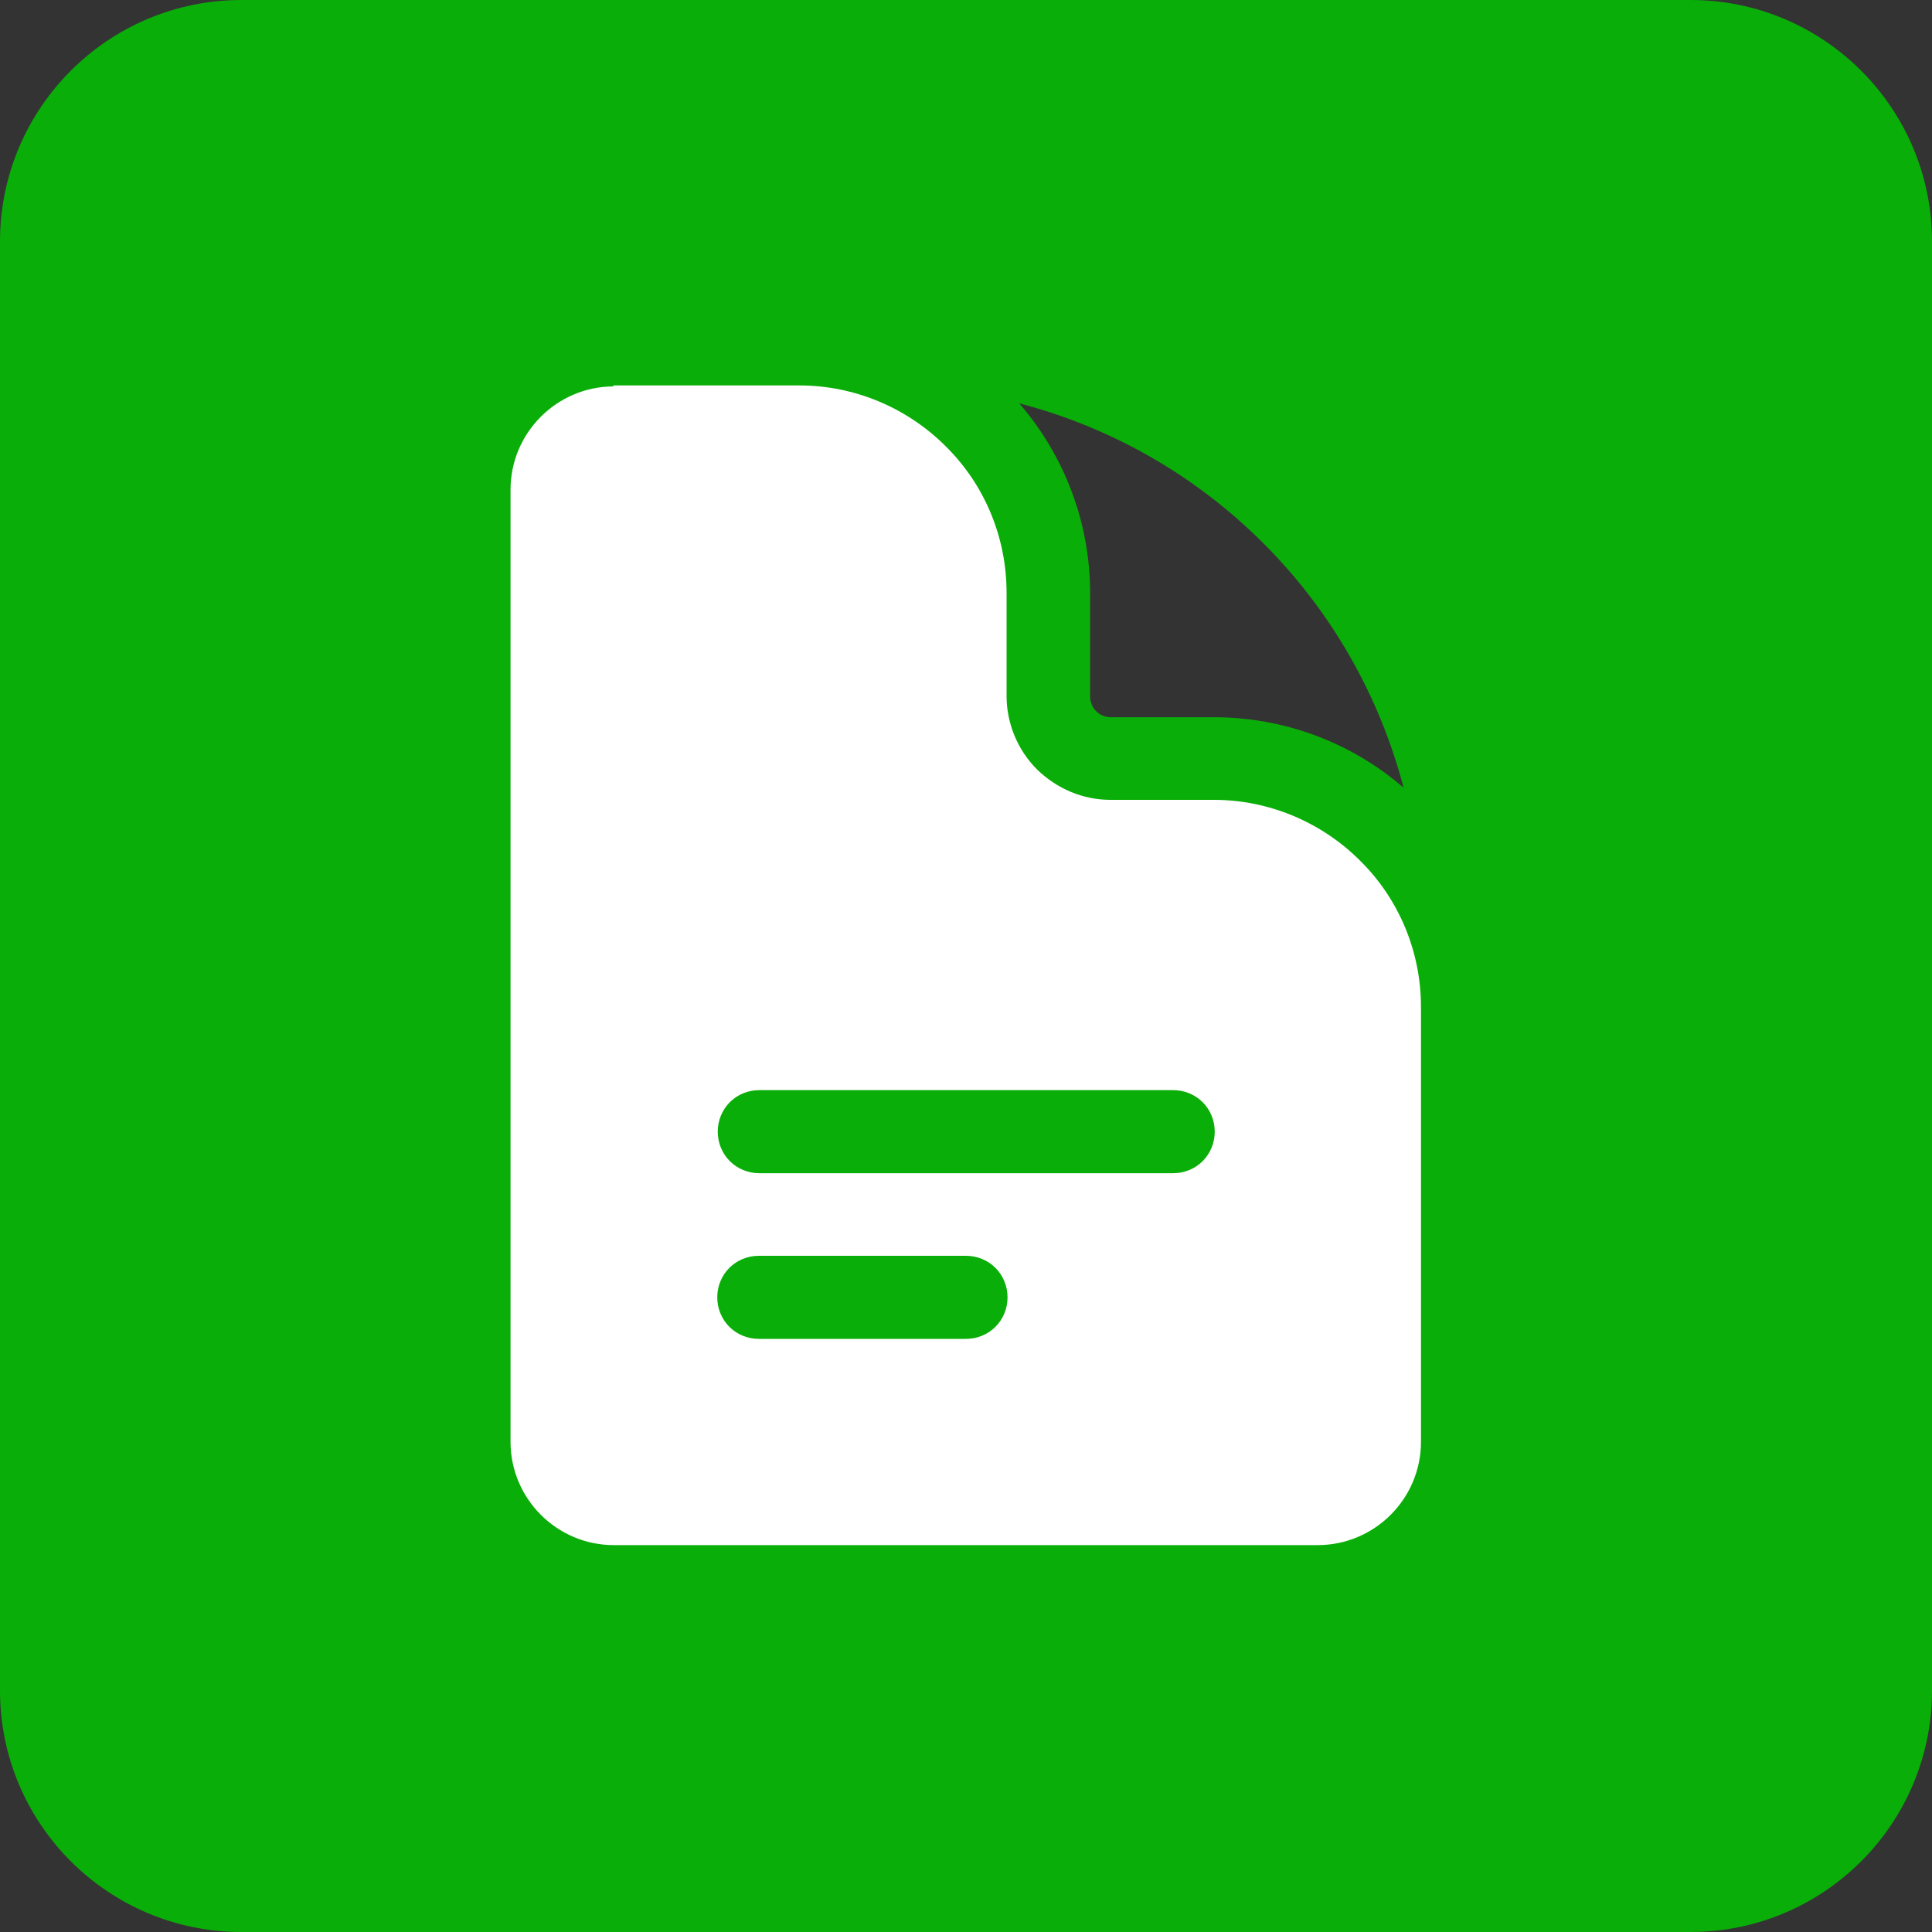
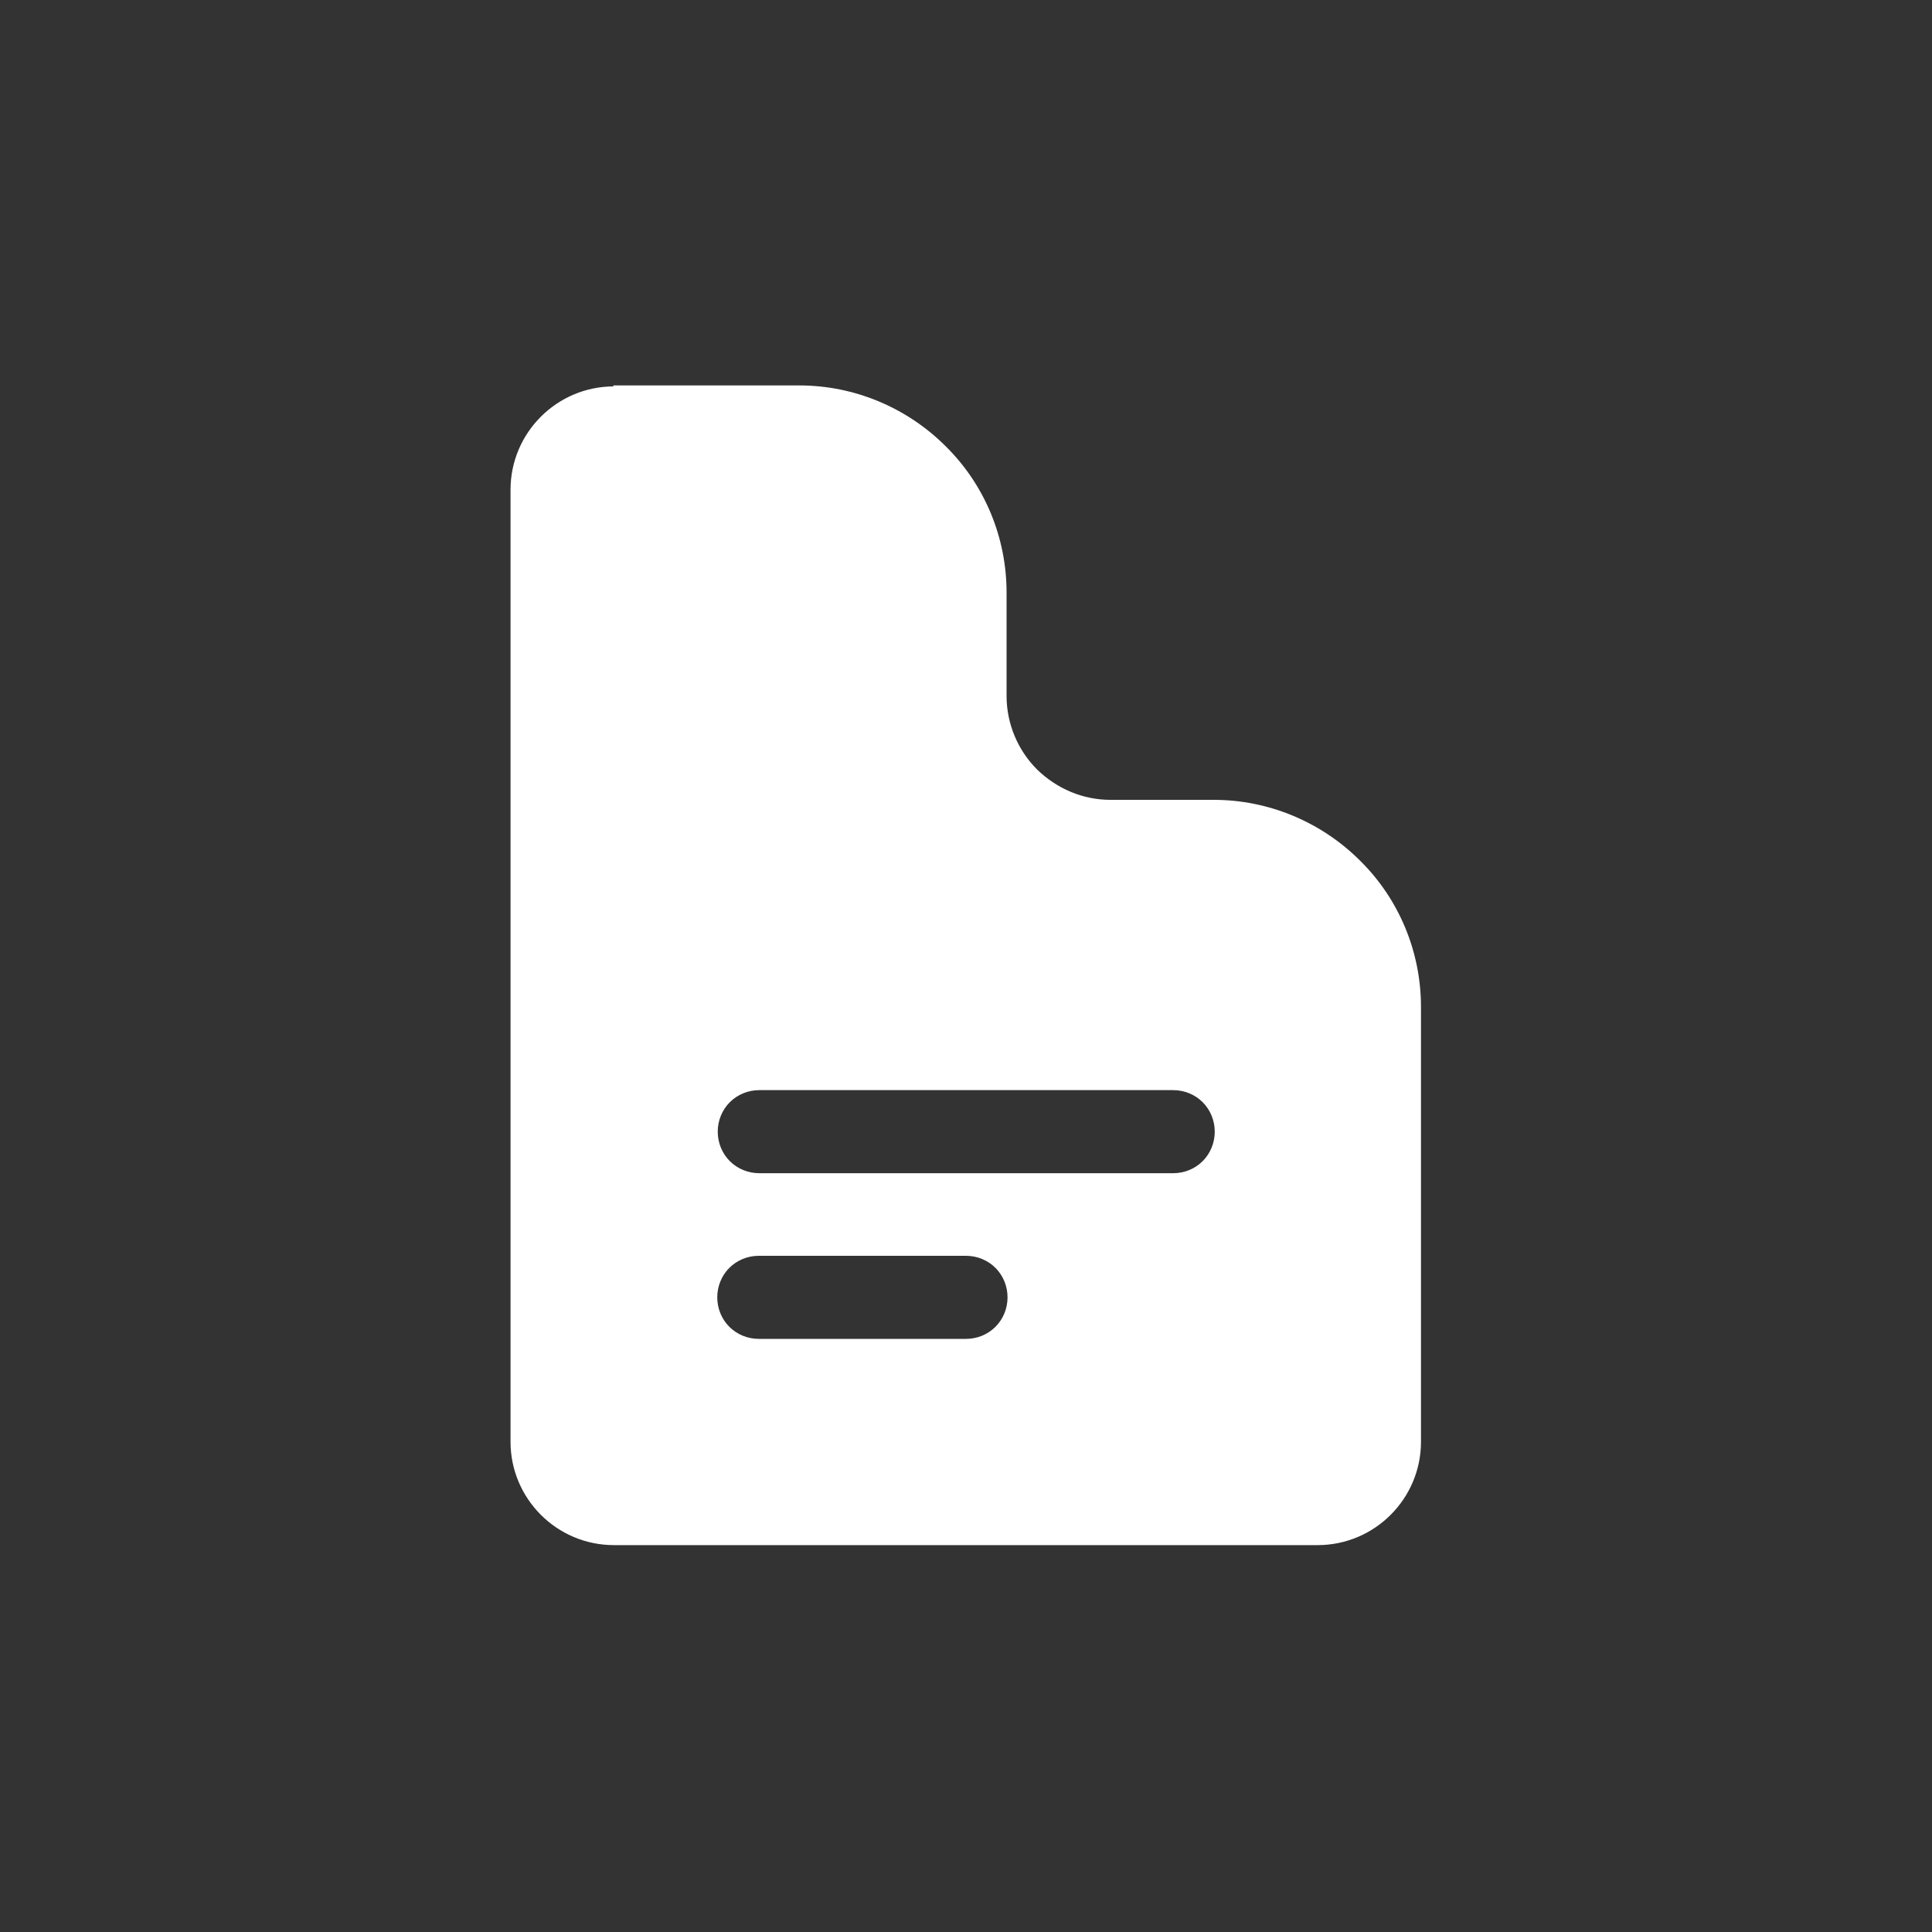
<svg xmlns="http://www.w3.org/2000/svg" id="_Слой_2" data-name="Слой 2" viewBox="0 0 40 40">
  <rect x="0" y="0" width="40" height="40" fill="#333333" stroke="none" />
  <defs>
    <style> .cls-1 { fill: #0aae08; } .cls-1, .cls-2 { stroke-width: 0px; } .cls-2 { fill: #fff; fill-rule: evenodd; } </style>
  </defs>
  <g id="_Слой_1-2" data-name="Слой 1">
    <g>
-       <path class="cls-1" d="M5,0h30c2.76,0,5,2.24,5,5v30c0,2.76-2.24,5-5,5H5c-2.76,0-5-2.24-5-5V5C0,2.24,2.24,0,5,0ZM21.11,8.36c.94,1.09,1.46,2.48,1.46,3.92v2.14c0,.24.19.43.43.43h2.14c1.44,0,2.84.52,3.92,1.46-.5-1.91-1.5-3.66-2.9-5.06-1.4-1.4-3.14-2.4-5.06-2.9Z" />
      <path class="cls-2" d="M12.71,8c-1.18,0-2.14.96-2.14,2.14v19.71c0,1.18.96,2.14,2.14,2.14h14.57c1.18,0,2.14-.96,2.14-2.14v-9c0-1.14-.45-2.23-1.26-3.03-.8-.8-1.89-1.26-3.03-1.26h-2.14c-.57,0-1.11-.23-1.52-.63-.4-.4-.63-.95-.63-1.52v-2.14c0-1.14-.45-2.23-1.26-3.03-.8-.8-1.89-1.26-3.03-1.26h-3.86ZM14.86,23.43c0-.23.09-.45.25-.61.16-.16.38-.25.61-.25h8.57c.23,0,.45.09.61.25.16.16.25.38.25.61s-.09.45-.25.61c-.16.16-.38.25-.61.25h-8.57c-.23,0-.45-.09-.61-.25-.16-.16-.25-.38-.25-.61ZM15.71,26c-.23,0-.45.09-.61.25-.16.16-.25.38-.25.61s.09.45.25.61c.16.16.38.25.61.25h4.29c.23,0,.45-.09.61-.25.16-.16.25-.38.25-.61s-.09-.45-.25-.61c-.16-.16-.38-.25-.61-.25h-4.29Z" />
    </g>
  </g>
</svg>